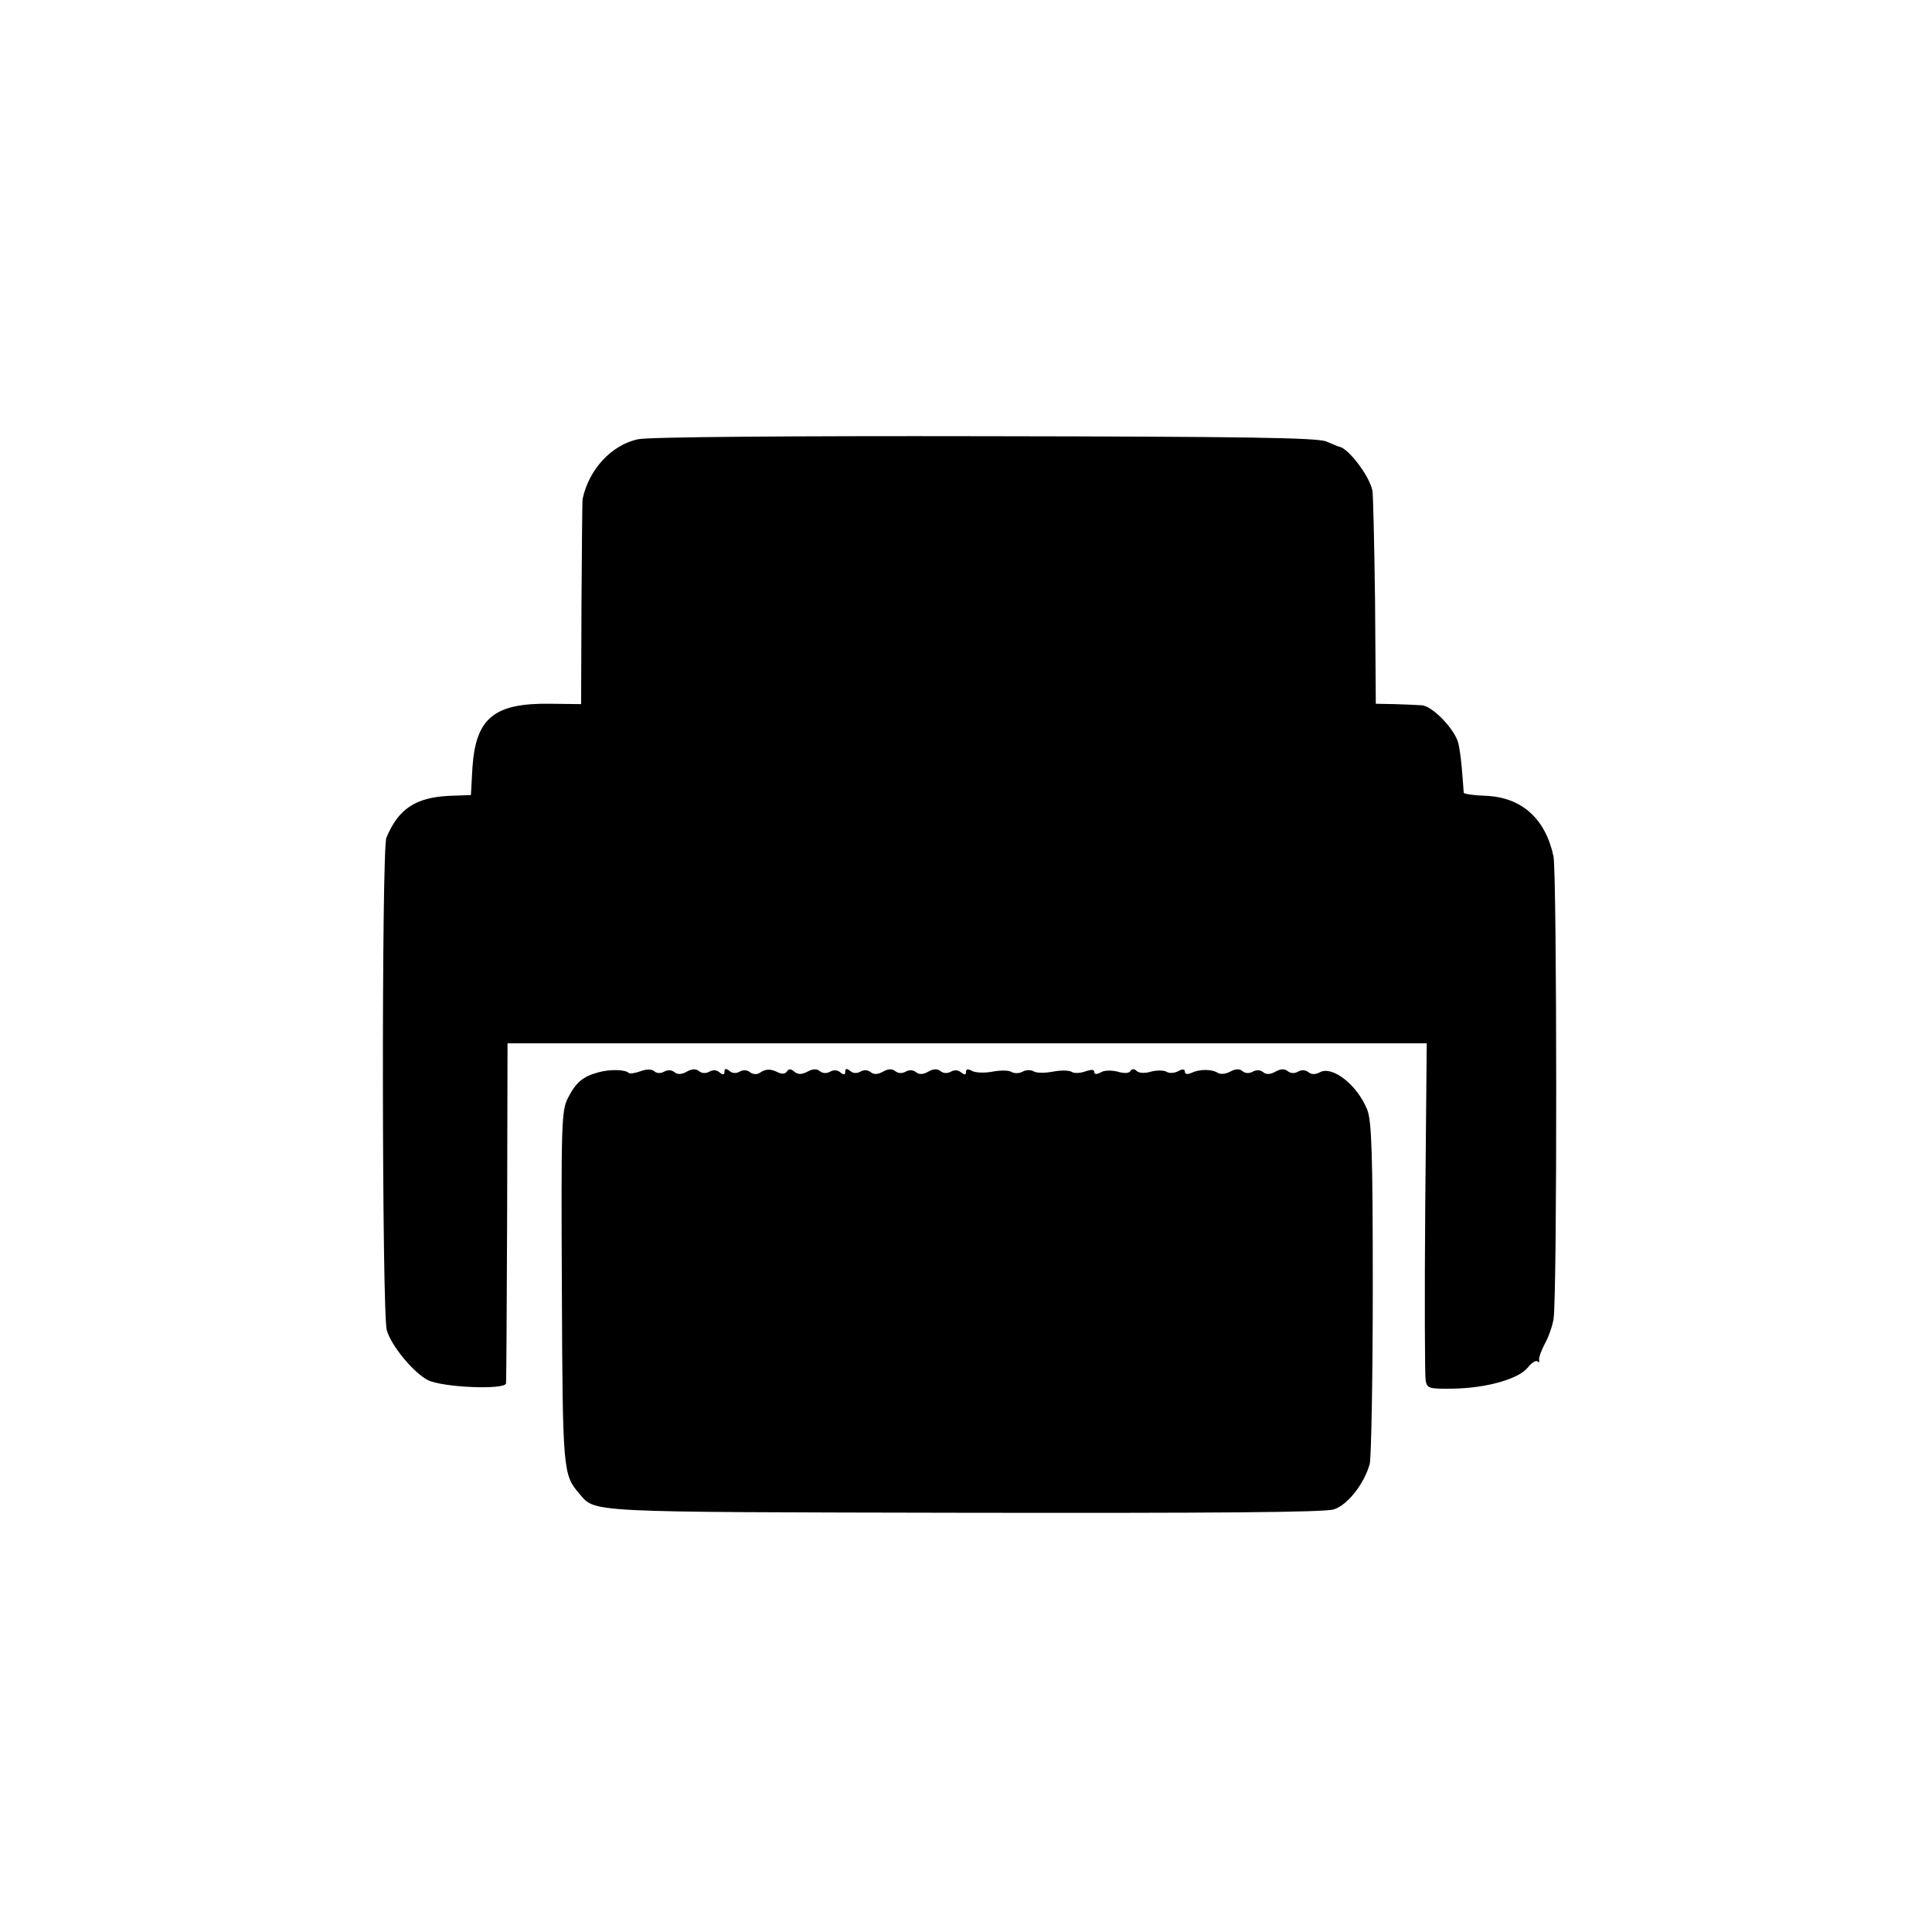
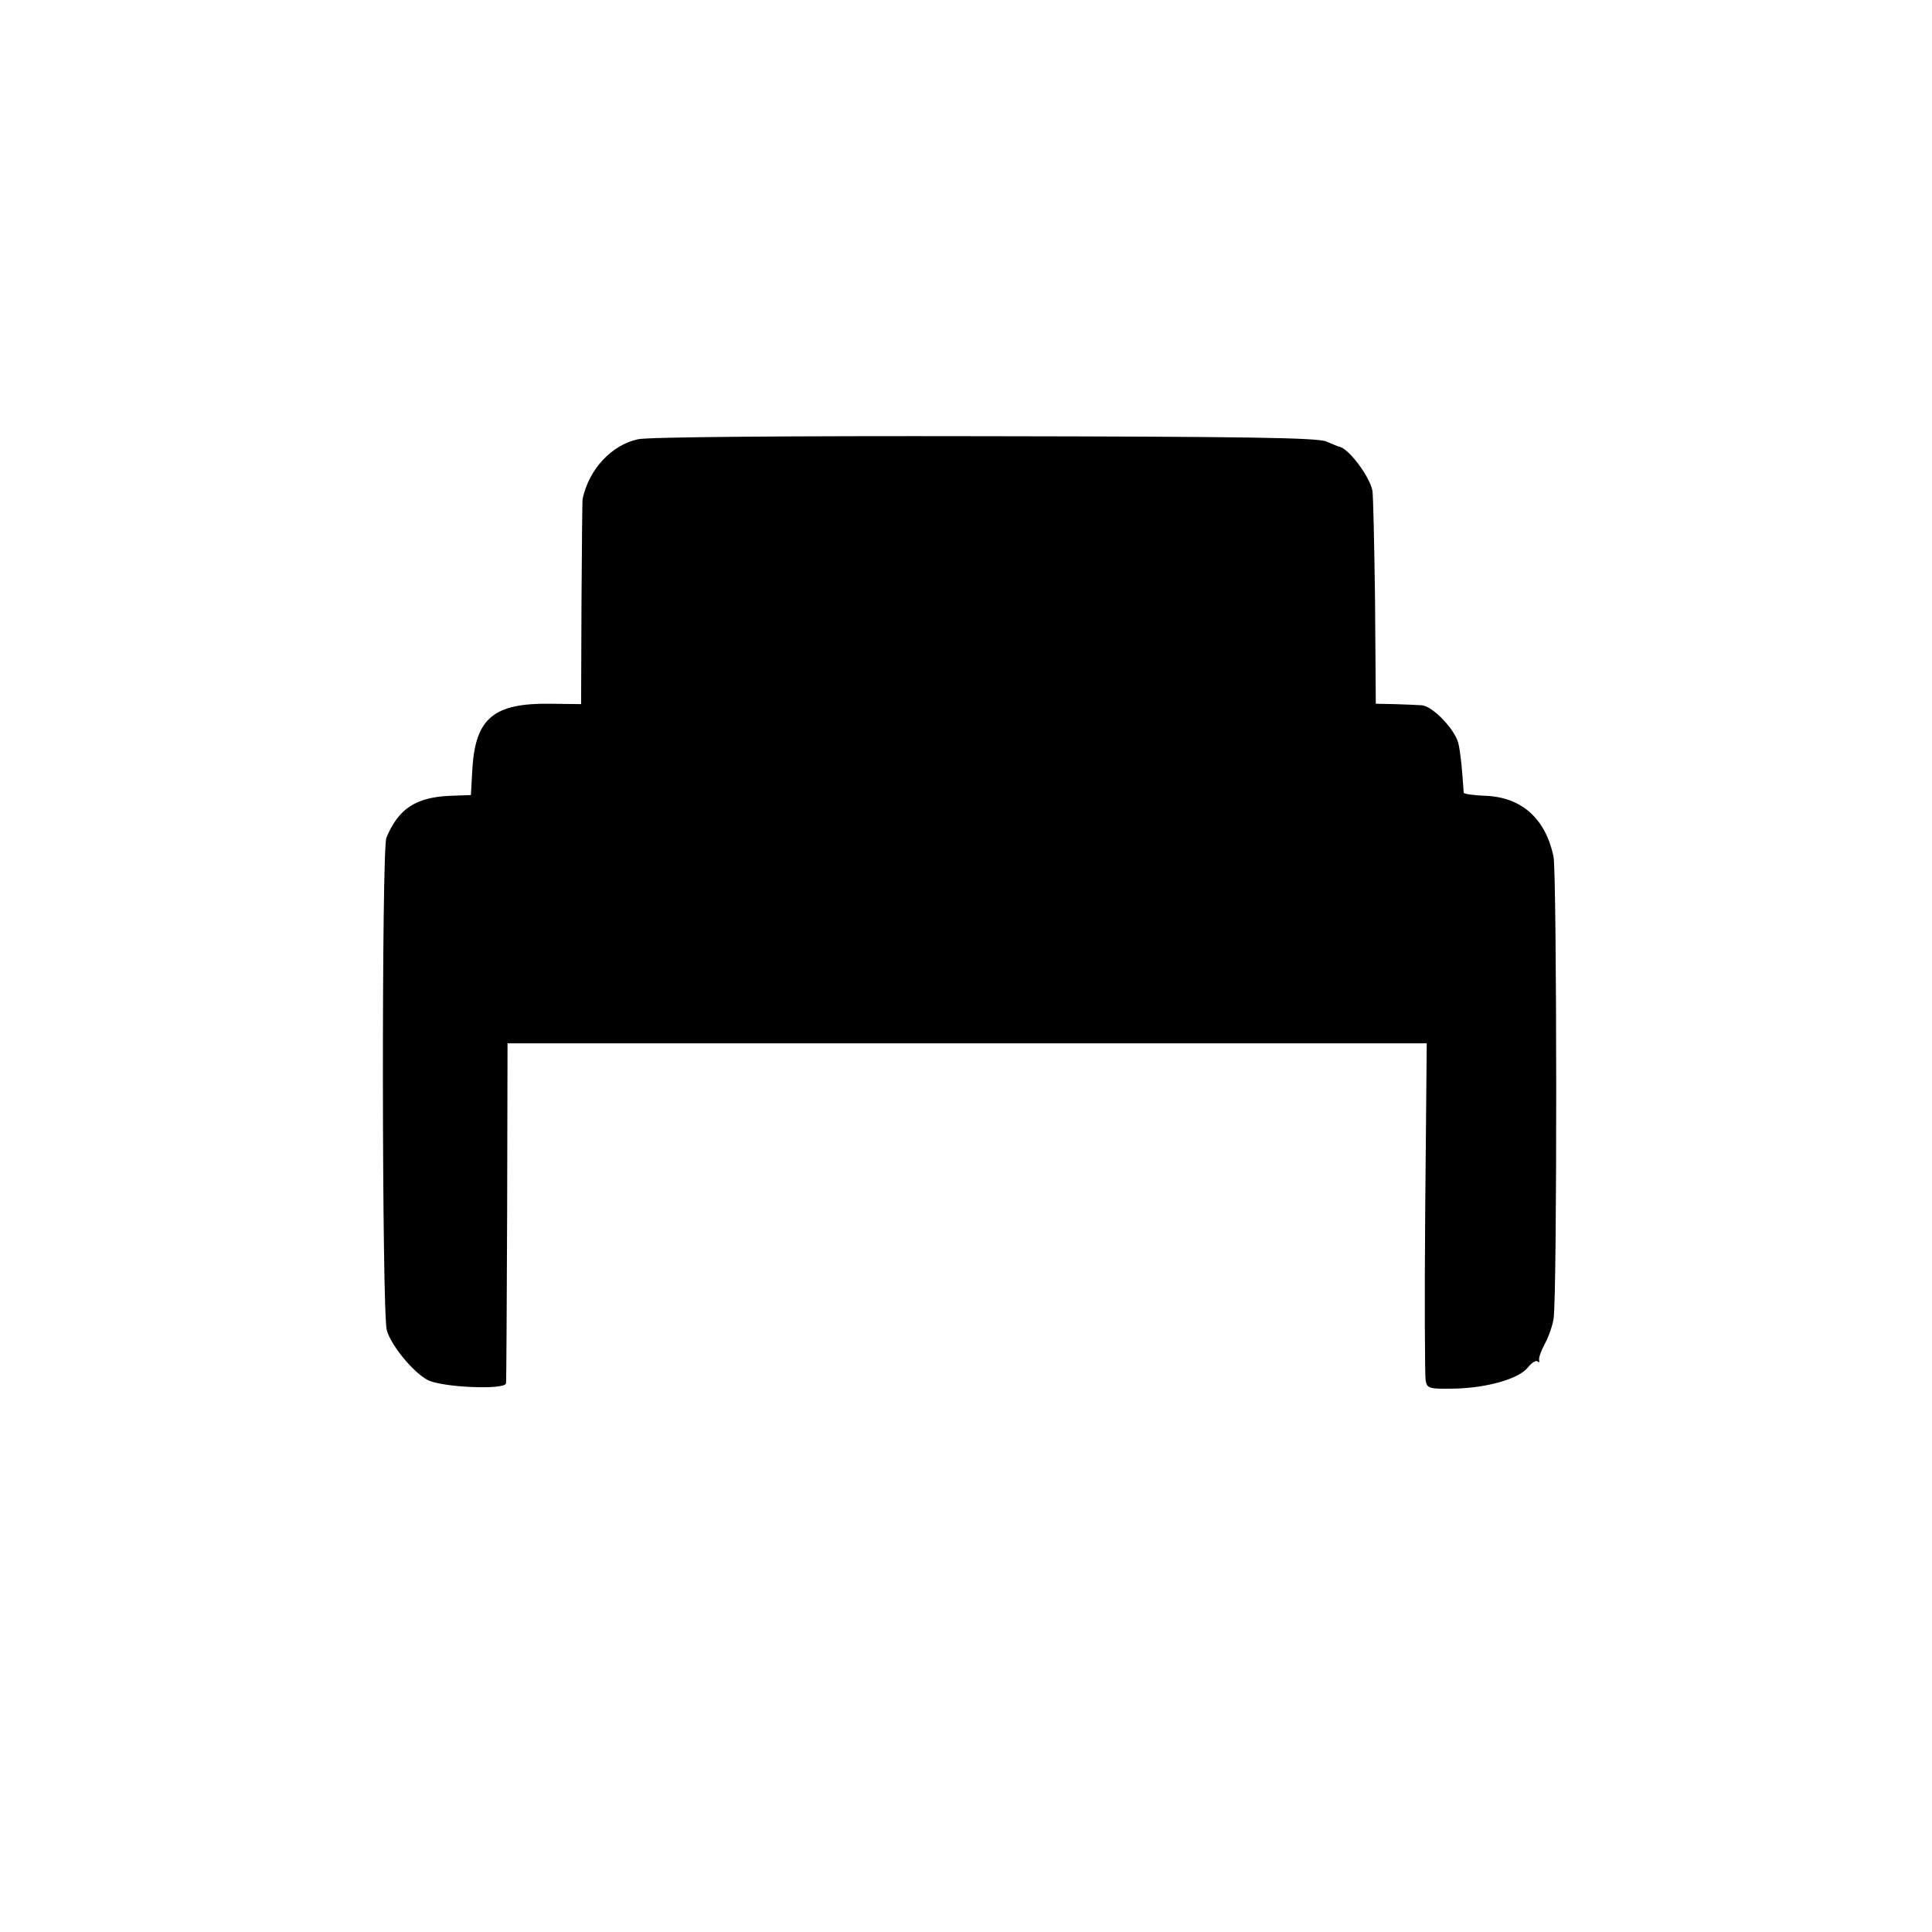
<svg xmlns="http://www.w3.org/2000/svg" version="1.0" width="512pt" height="512pt" viewBox="0 0 512 512" preserveAspectRatio="xMidYMid meet">
  <g transform="translate(0,512) scale(0.1,-0.1)" fill="#000000" stroke="none">
    <path d="M1691 3956 c-70 -15 -130 -79 -147 -158 -1 -5 -2 -129 -3 -276 l-1 -268 -82 1 c-149 2 -197 -38 -206 -169 l-4 -73 -56 -2 c-90 -4 -136 -34 -168 -111 -13 -30 -12 -1259 1 -1305 11 -40 69 -111 108 -132 38 -20 206 -27 208 -9 1 6 2 211 3 456 l1 445 1218 0 1218 0 -4 -435 c-2 -239 -1 -445 1 -458 4 -22 9 -23 76 -22 88 2 171 26 195 56 10 13 22 20 26 16 3 -4 5 -2 4 3 -2 6 5 25 15 44 10 18 20 47 23 65 10 55 9 1179 0 1226 -21 100 -84 157 -179 161 -32 1 -58 5 -59 8 0 3 -2 27 -4 53 -2 26 -6 61 -10 77 -8 37 -69 101 -98 102 -12 1 -44 2 -71 3 l-50 1 -2 275 c-2 151 -5 282 -7 290 -8 39 -63 111 -87 116 -3 0 -18 7 -35 14 -24 10 -207 13 -905 14 -516 1 -893 -2 -919 -8z" />
-     <path d="M1585 2278 c-41 -11 -59 -27 -80 -68 -17 -33 -18 -68 -16 -502 2 -487 3 -496 46 -546 44 -51 6 -49 1019 -51 659 -1 958 1 981 9 37 12 81 69 95 121 4 19 8 230 8 469 0 356 -3 441 -15 470 -27 66 -93 117 -126 98 -12 -6 -22 -6 -30 1 -8 6 -18 6 -27 1 -9 -5 -19 -5 -27 1 -8 7 -19 7 -33 -1 -14 -8 -25 -8 -33 -1 -8 6 -18 6 -27 1 -9 -5 -19 -5 -27 1 -8 7 -18 7 -33 -1 -11 -6 -26 -8 -33 -3 -16 10 -48 10 -69 0 -11 -5 -18 -4 -18 3 0 7 -6 8 -18 1 -10 -5 -24 -6 -31 -1 -8 4 -26 4 -41 0 -16 -5 -32 -4 -38 2 -6 6 -12 6 -16 0 -4 -7 -17 -7 -34 -2 -16 4 -36 4 -45 -2 -11 -6 -17 -5 -17 1 0 7 -8 7 -23 2 -13 -5 -29 -6 -36 -2 -7 5 -30 5 -51 1 -21 -4 -44 -4 -51 1 -7 4 -20 4 -29 -1 -9 -5 -22 -5 -29 -1 -7 5 -30 5 -51 1 -21 -4 -45 -3 -54 2 -11 6 -16 5 -16 -3 0 -8 -4 -8 -13 -1 -8 7 -18 7 -27 2 -9 -5 -19 -5 -27 1 -8 7 -19 7 -33 -1 -14 -8 -25 -8 -33 -1 -8 6 -18 6 -27 1 -9 -5 -19 -5 -27 1 -8 7 -19 7 -33 -1 -14 -8 -25 -8 -33 -1 -8 6 -18 6 -27 1 -9 -5 -19 -5 -27 2 -9 7 -13 7 -13 -2 0 -9 -4 -9 -13 -2 -8 7 -18 7 -27 2 -9 -5 -19 -5 -27 1 -8 7 -19 7 -33 -1 -16 -8 -25 -8 -35 0 -9 8 -15 8 -20 0 -4 -6 -13 -7 -23 -2 -20 10 -33 10 -50 -2 -7 -4 -18 -3 -25 3 -8 6 -18 6 -27 1 -9 -5 -19 -5 -27 2 -9 7 -13 7 -13 -2 0 -9 -4 -9 -13 -2 -8 7 -18 7 -27 2 -9 -5 -19 -5 -27 1 -8 7 -19 7 -33 -1 -14 -8 -25 -8 -33 -1 -8 6 -18 6 -27 1 -9 -5 -19 -5 -26 1 -7 6 -21 6 -37 0 -14 -5 -27 -7 -30 -5 -9 10 -51 11 -82 2z" />
  </g>
</svg>